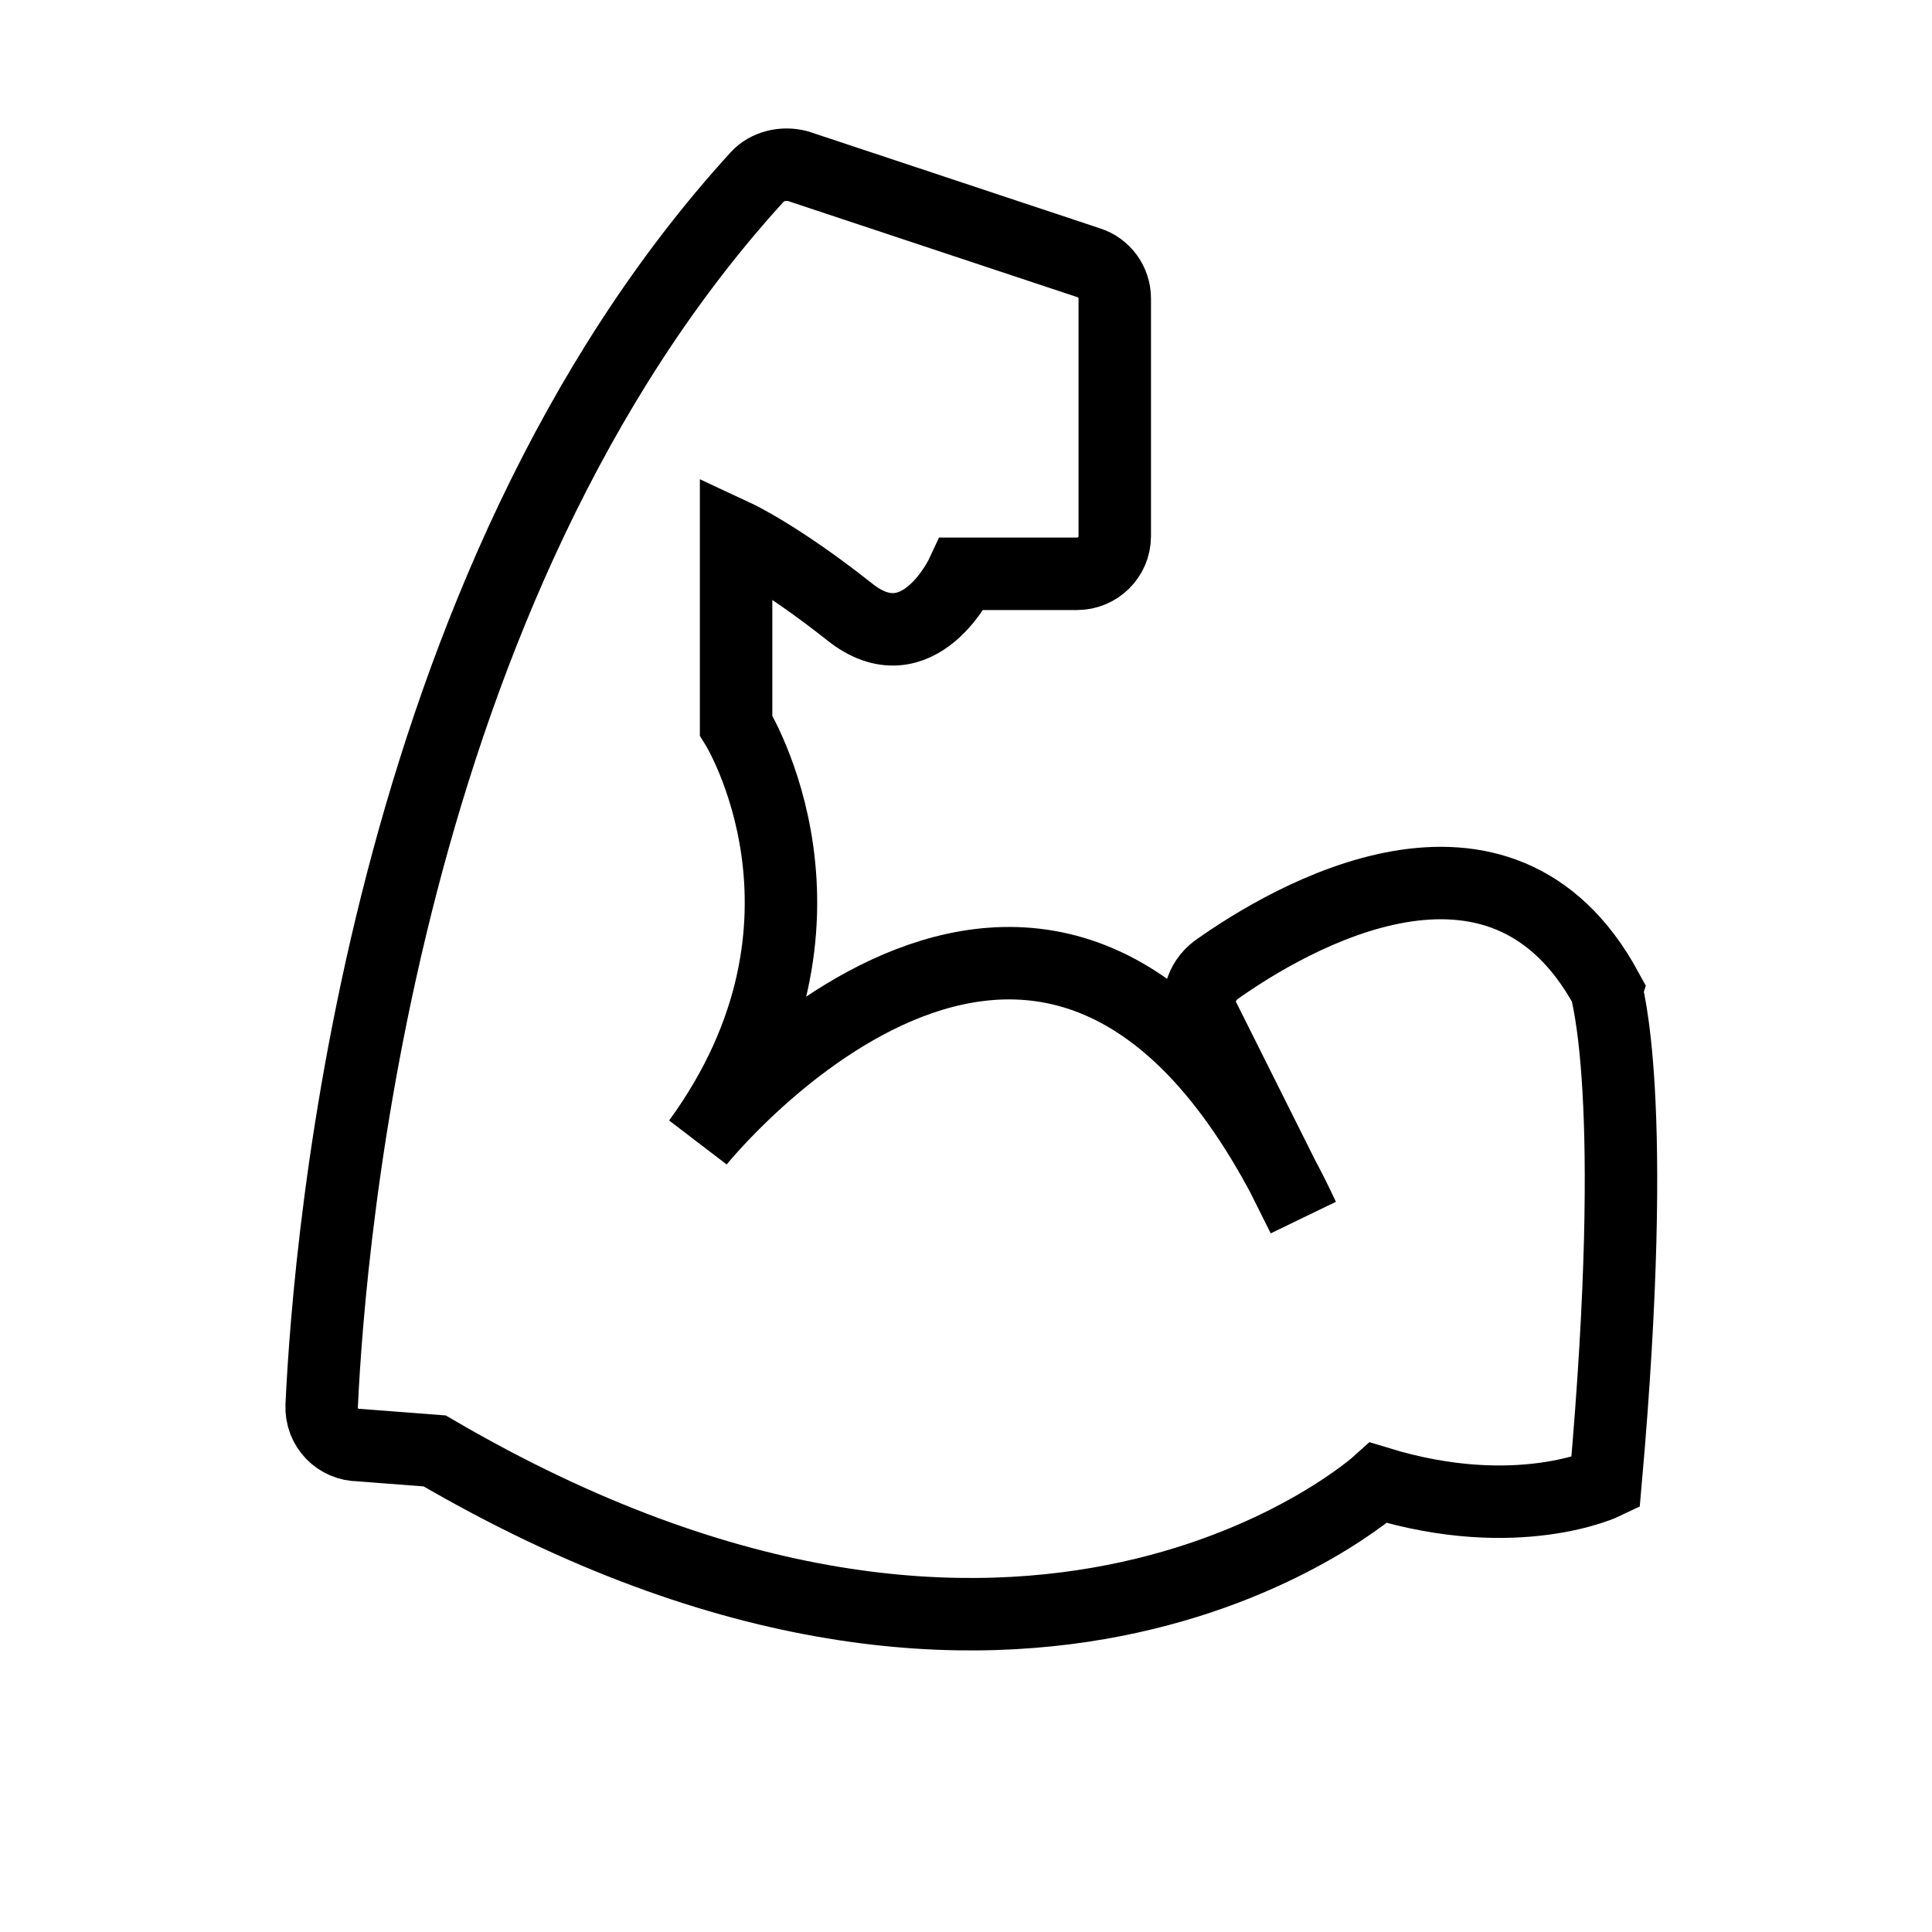
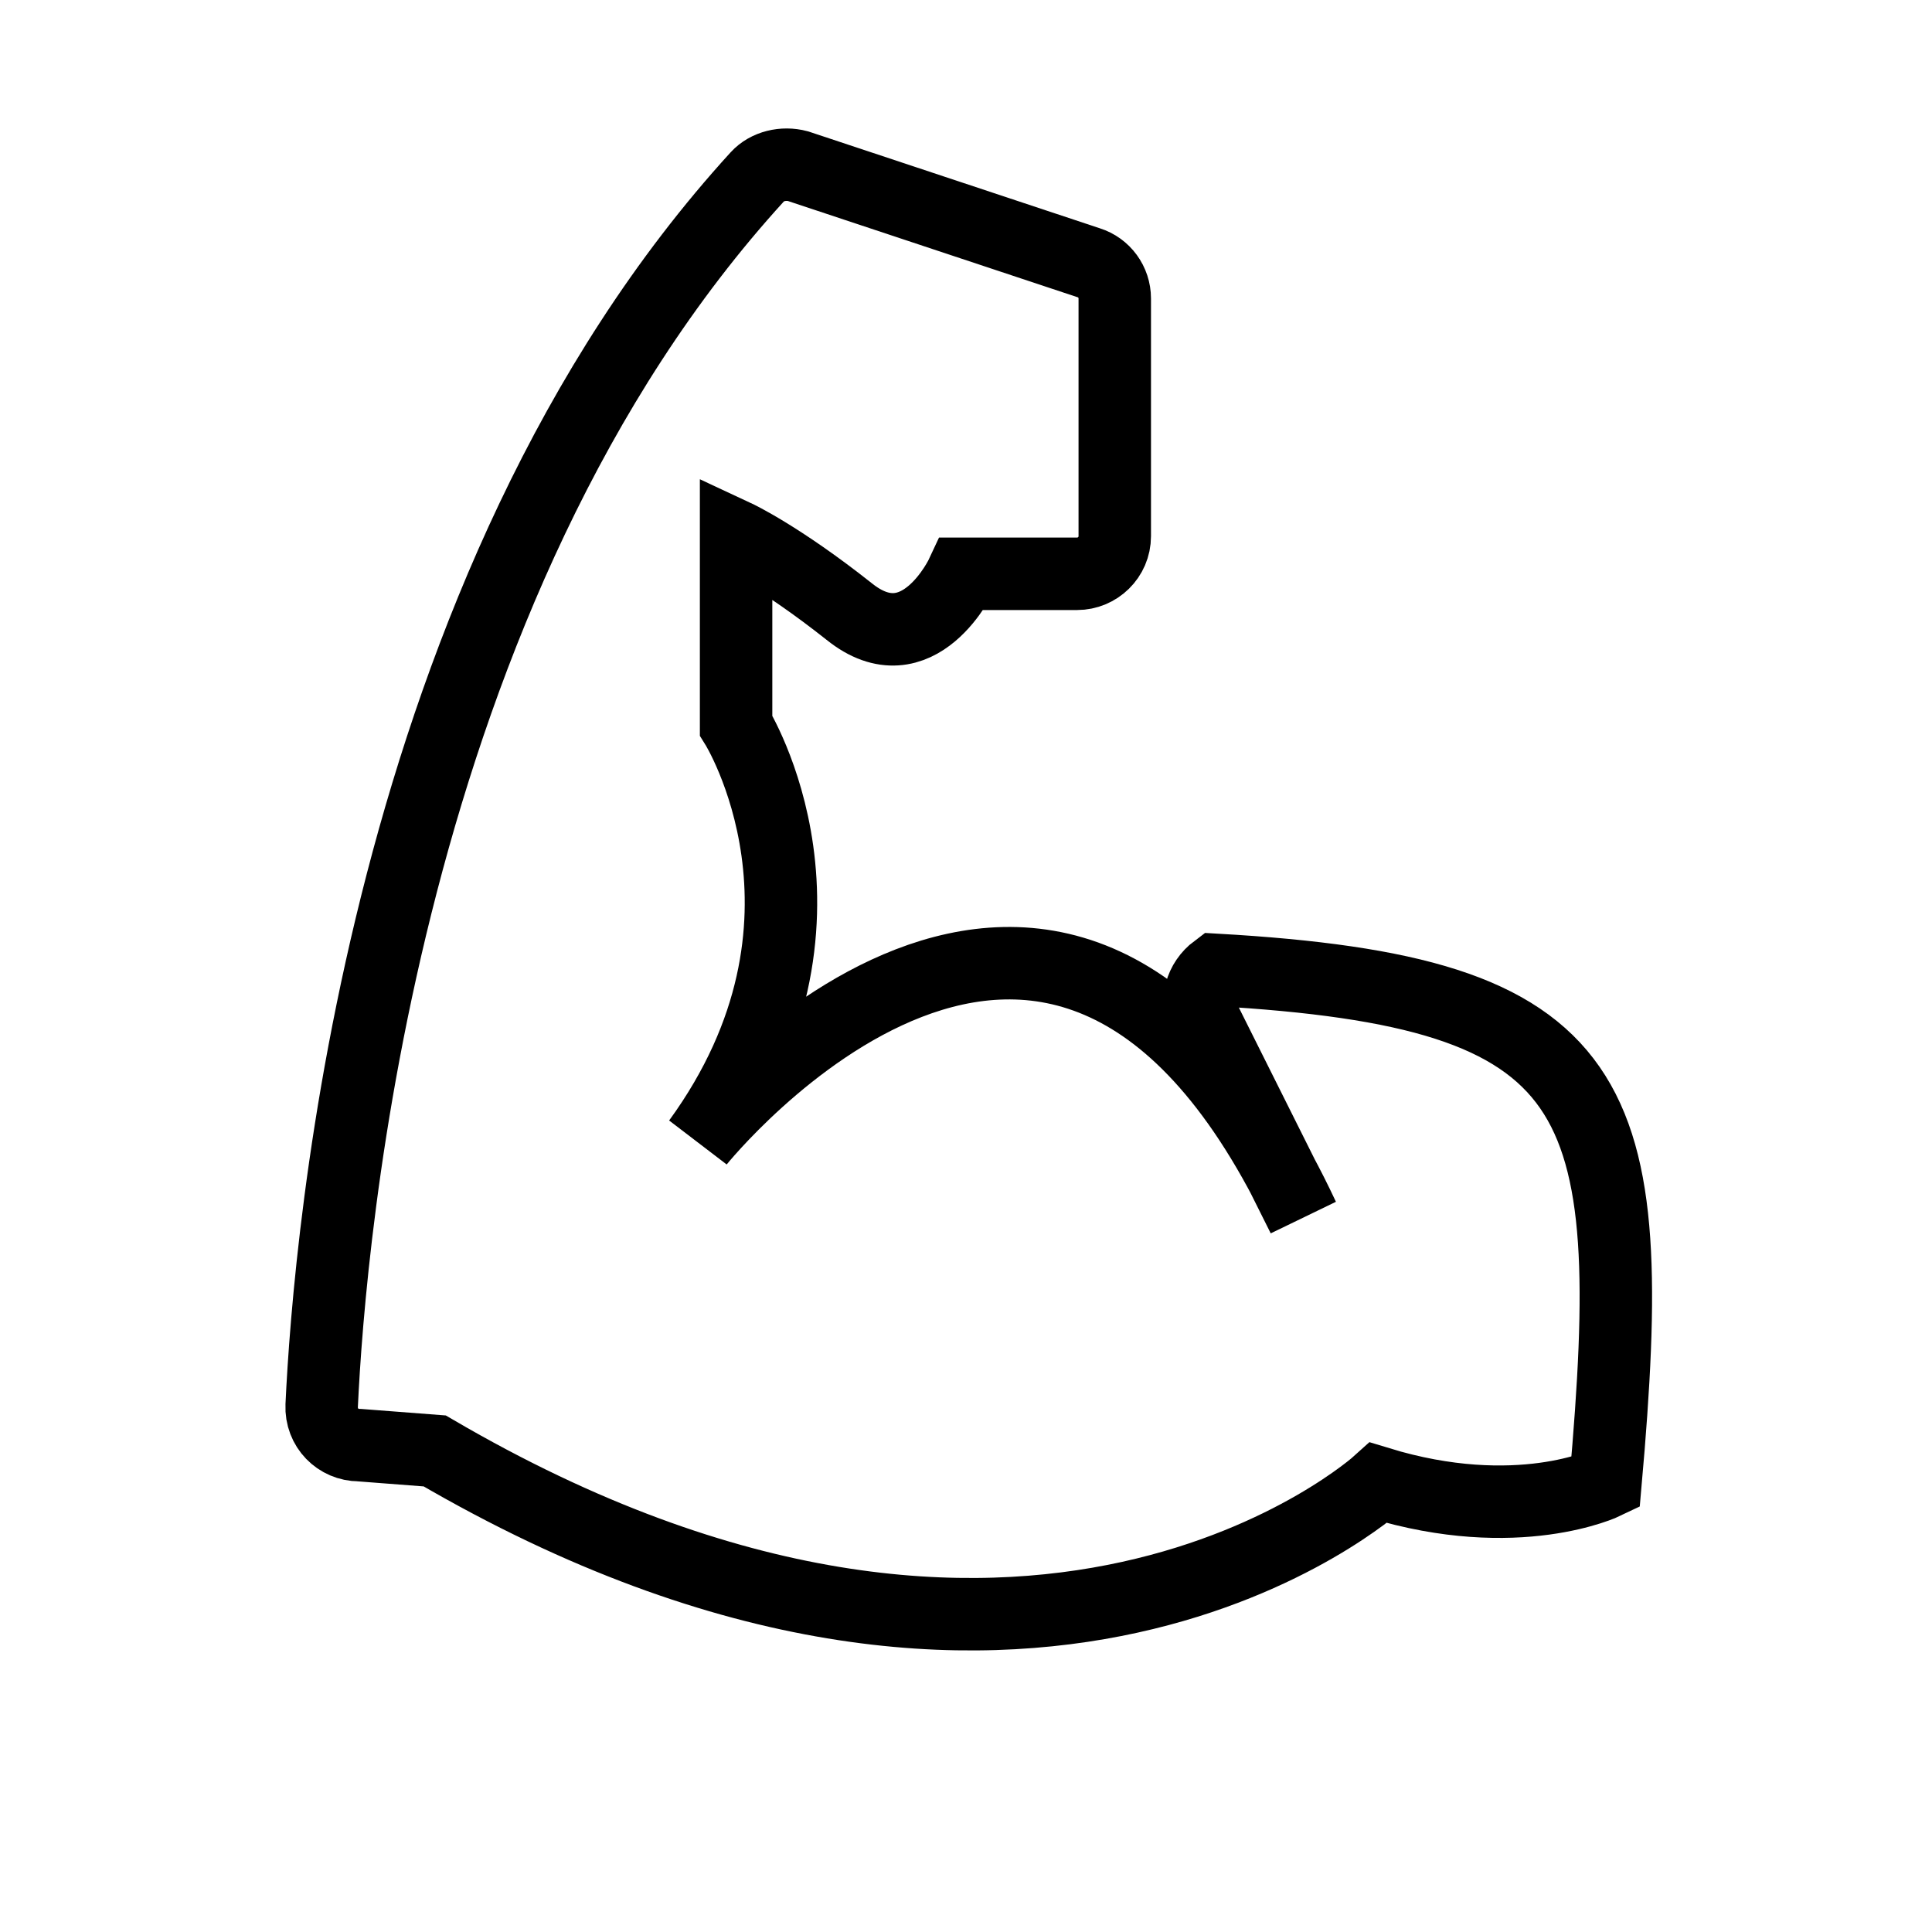
<svg xmlns="http://www.w3.org/2000/svg" version="1.1" id="Layer_1" x="0px" y="0px" viewBox="0 0 200 200" style="enable-background:new 0 0 200 200;" xml:space="preserve">
  <style type="text/css">
	.st0{fill:none;stroke:#000000;stroke-width:7.5;stroke-miterlimit:10;}
</style>
-   <path id="XMLID_6195_" class="st0" d="M166.2,153.5c0,0-9.1,4.4-23.5,0c0,0-36.1,32.7-97.7-3.3l-7.8-0.6c-2.2,0-4-1.8-3.9-4.1  c0.8-17.2,6.3-84.7,45.1-127.2c1-1.1,2.7-1.5,4.2-1.1l30.1,10c1.6,0.5,2.7,2,2.7,3.7v24.6c0,2.2-1.8,3.9-3.9,3.9H99.6  c0,0-4.5,9.7-11.7,3.9c-7.2-5.7-11.7-7.8-11.7-7.8v19.6c0,0,12.7,20.3-3.9,43.1c0,0,37.2-46.4,62.6,7.8l-10.3-20.6  c-0.9-1.7-0.3-3.8,1.3-5c7.6-5.4,29.4-18.2,40.4,2C166.2,102.7,169.8,112.9,166.2,153.5z" />
+   <path id="XMLID_6195_" class="st0" d="M166.2,153.5c0,0-9.1,4.4-23.5,0c0,0-36.1,32.7-97.7-3.3l-7.8-0.6c-2.2,0-4-1.8-3.9-4.1  c0.8-17.2,6.3-84.7,45.1-127.2c1-1.1,2.7-1.5,4.2-1.1l30.1,10c1.6,0.5,2.7,2,2.7,3.7v24.6c0,2.2-1.8,3.9-3.9,3.9H99.6  c0,0-4.5,9.7-11.7,3.9c-7.2-5.7-11.7-7.8-11.7-7.8v19.6c0,0,12.7,20.3-3.9,43.1c0,0,37.2-46.4,62.6,7.8l-10.3-20.6  c-0.9-1.7-0.3-3.8,1.3-5C166.2,102.7,169.8,112.9,166.2,153.5z" />
</svg>